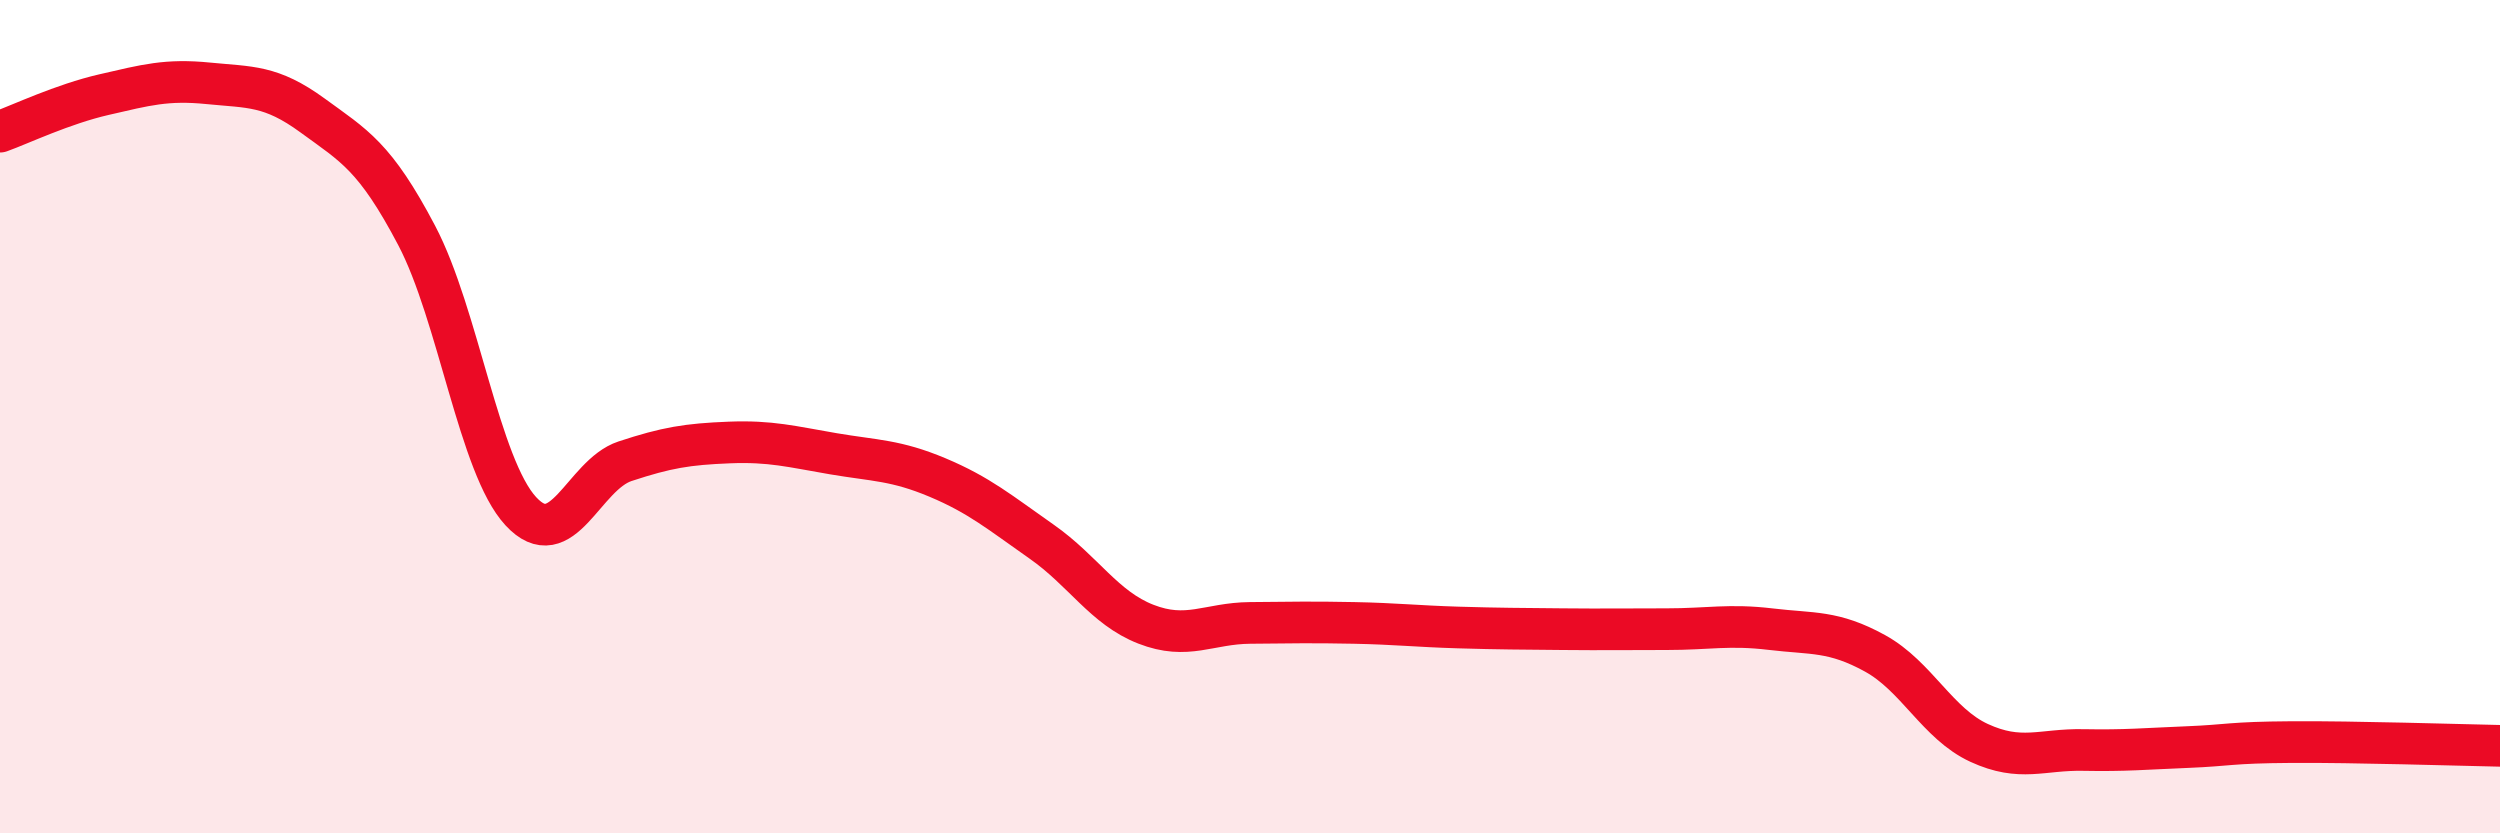
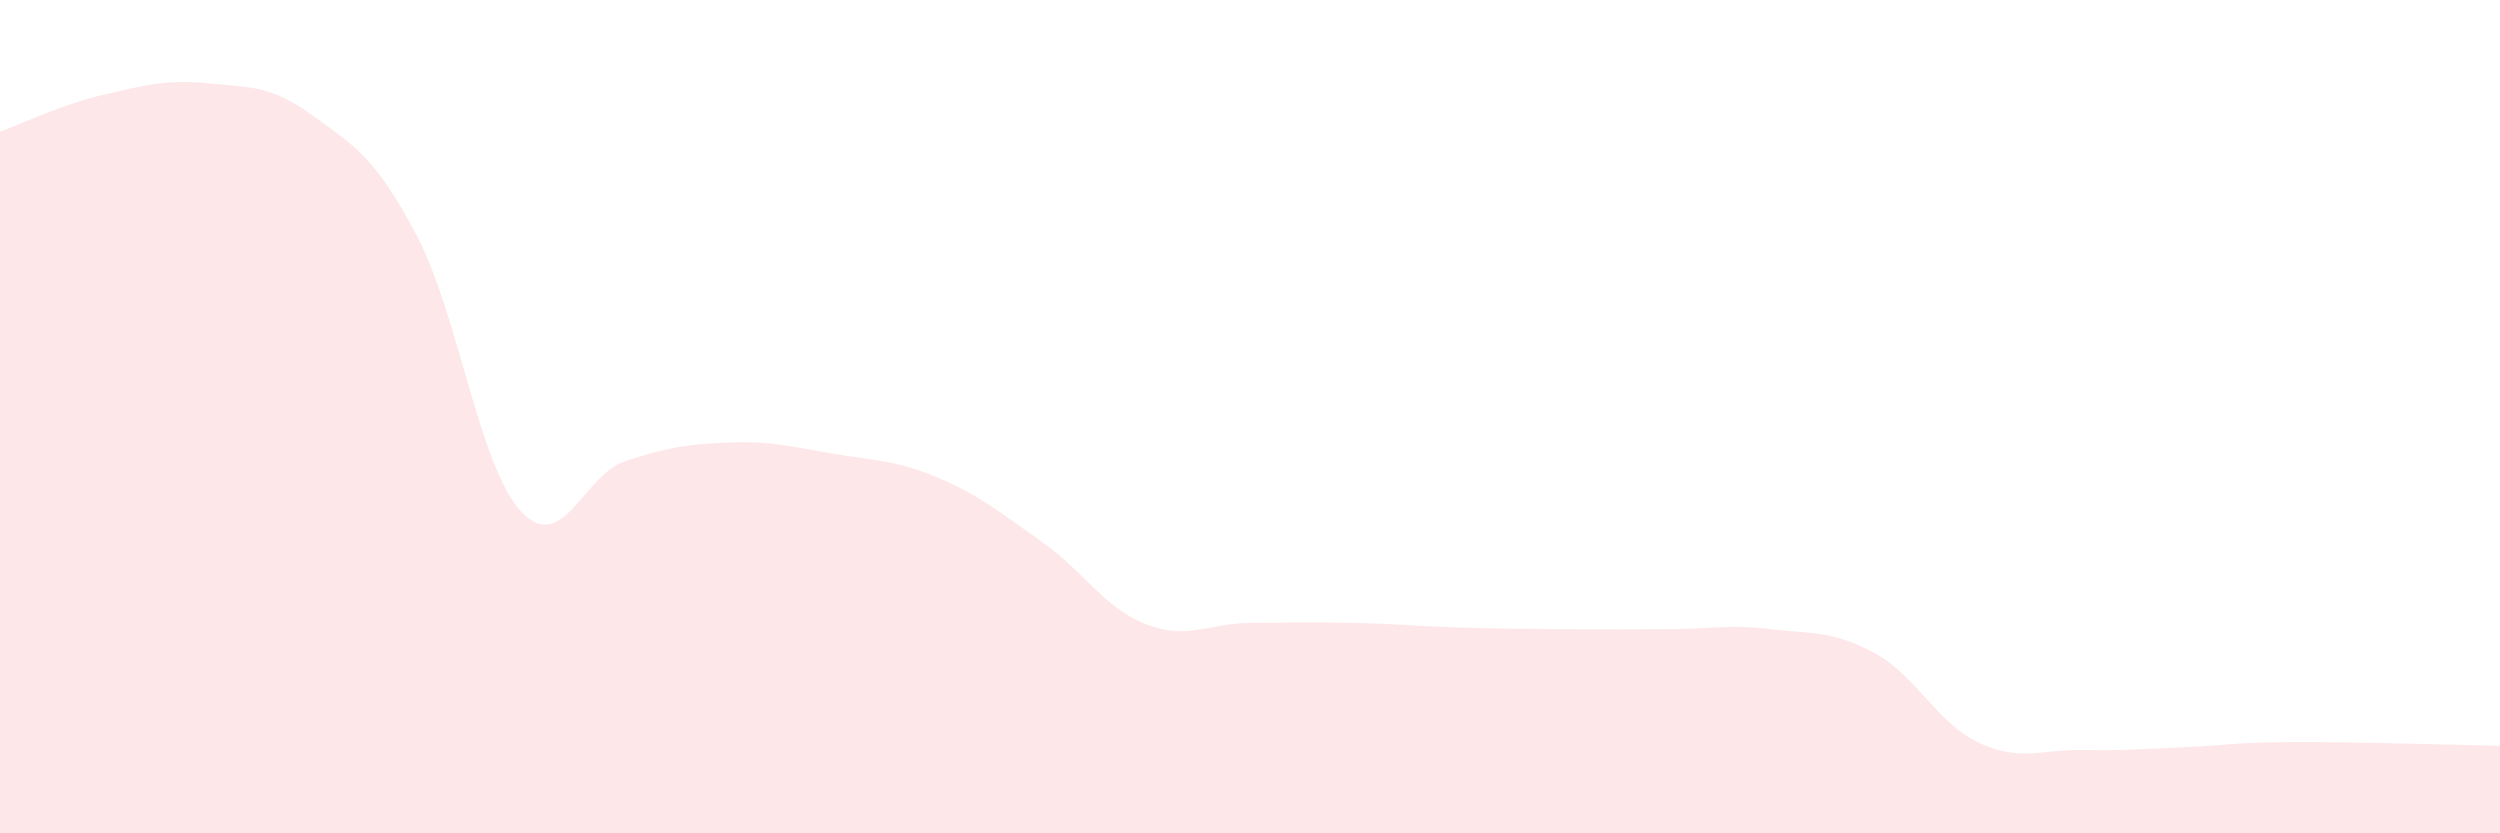
<svg xmlns="http://www.w3.org/2000/svg" width="60" height="20" viewBox="0 0 60 20">
  <path d="M 0,3.16 C 0.5,2.98 1.5,2.5 2.5,2.27 C 3.5,2.04 4,1.9 5,2 C 6,2.1 6.5,2.04 7.5,2.77 C 8.5,3.5 9,3.75 10,5.65 C 11,7.55 11.5,11.19 12.5,12.27 C 13.5,13.35 14,11.4 15,11.07 C 16,10.74 16.5,10.66 17.5,10.62 C 18.5,10.58 19,10.72 20,10.89 C 21,11.06 21.5,11.04 22.5,11.46 C 23.5,11.88 24,12.3 25,13 C 26,13.7 26.5,14.59 27.5,14.98 C 28.5,15.37 29,14.96 30,14.95 C 31,14.94 31.5,14.93 32.5,14.95 C 33.5,14.97 34,15.03 35,15.06 C 36,15.09 36.5,15.09 37.5,15.1 C 38.5,15.11 39,15.1 40,15.1 C 41,15.1 41.5,14.98 42.5,15.1 C 43.5,15.22 44,15.13 45,15.68 C 46,16.23 46.5,17.37 47.5,17.83 C 48.5,18.29 49,17.98 50,18 C 51,18.02 51.5,17.97 52.5,17.93 C 53.5,17.89 53.5,17.82 55,17.81 C 56.5,17.8 59,17.88 60,17.9L60 20L0 20Z" fill="#EB0A25" opacity="0.1" stroke-linecap="round" stroke-linejoin="round" />
-   <path d="M 0,3.16 C 0.5,2.98 1.5,2.5 2.5,2.27 C 3.5,2.04 4,1.9 5,2 C 6,2.1 6.5,2.04 7.5,2.77 C 8.5,3.5 9,3.75 10,5.65 C 11,7.55 11.5,11.19 12.5,12.27 C 13.5,13.35 14,11.4 15,11.07 C 16,10.74 16.5,10.66 17.5,10.62 C 18.5,10.58 19,10.72 20,10.89 C 21,11.06 21.5,11.04 22.5,11.46 C 23.5,11.88 24,12.3 25,13 C 26,13.7 26.5,14.59 27.5,14.98 C 28.5,15.37 29,14.96 30,14.95 C 31,14.94 31.5,14.93 32.5,14.95 C 33.5,14.97 34,15.03 35,15.06 C 36,15.09 36.5,15.09 37.5,15.1 C 38.5,15.11 39,15.1 40,15.1 C 41,15.1 41.5,14.98 42.5,15.1 C 43.5,15.22 44,15.13 45,15.68 C 46,16.23 46.5,17.37 47.5,17.83 C 48.5,18.29 49,17.98 50,18 C 51,18.02 51.5,17.97 52.5,17.93 C 53.5,17.89 53.5,17.82 55,17.81 C 56.5,17.8 59,17.88 60,17.9" stroke="#EB0A25" stroke-width="1" fill="none" stroke-linecap="round" stroke-linejoin="round" />
</svg>